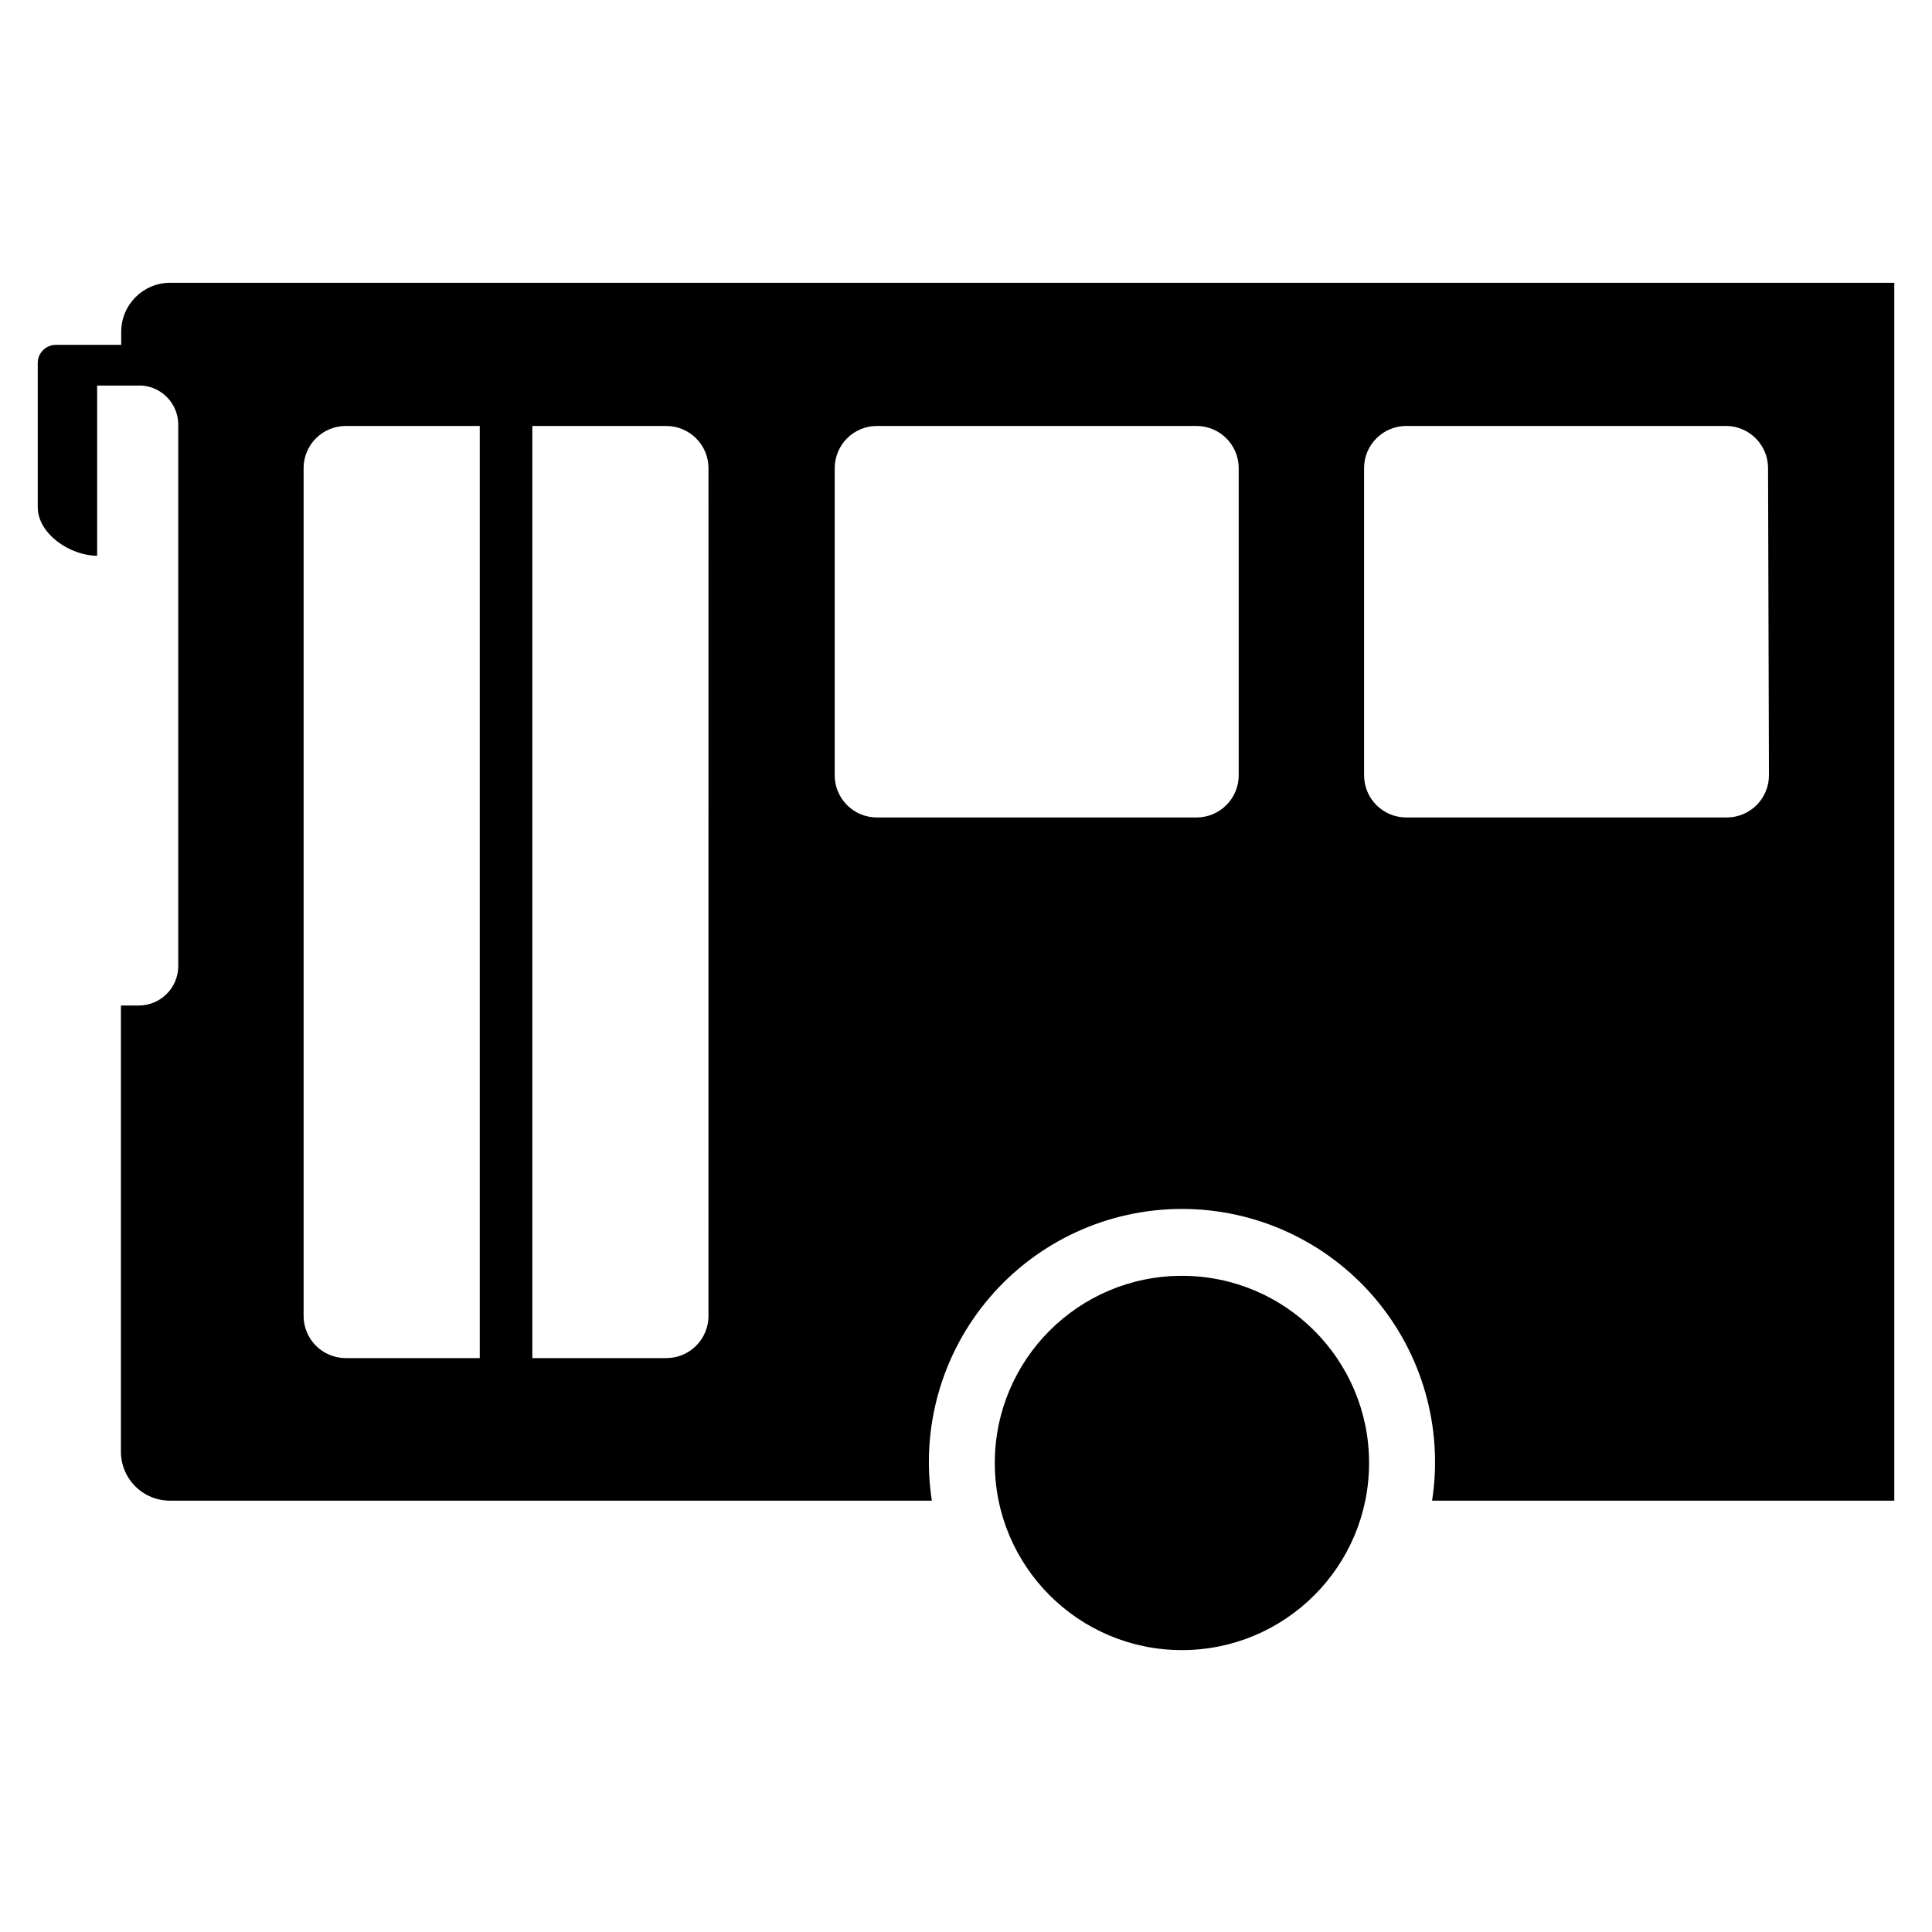
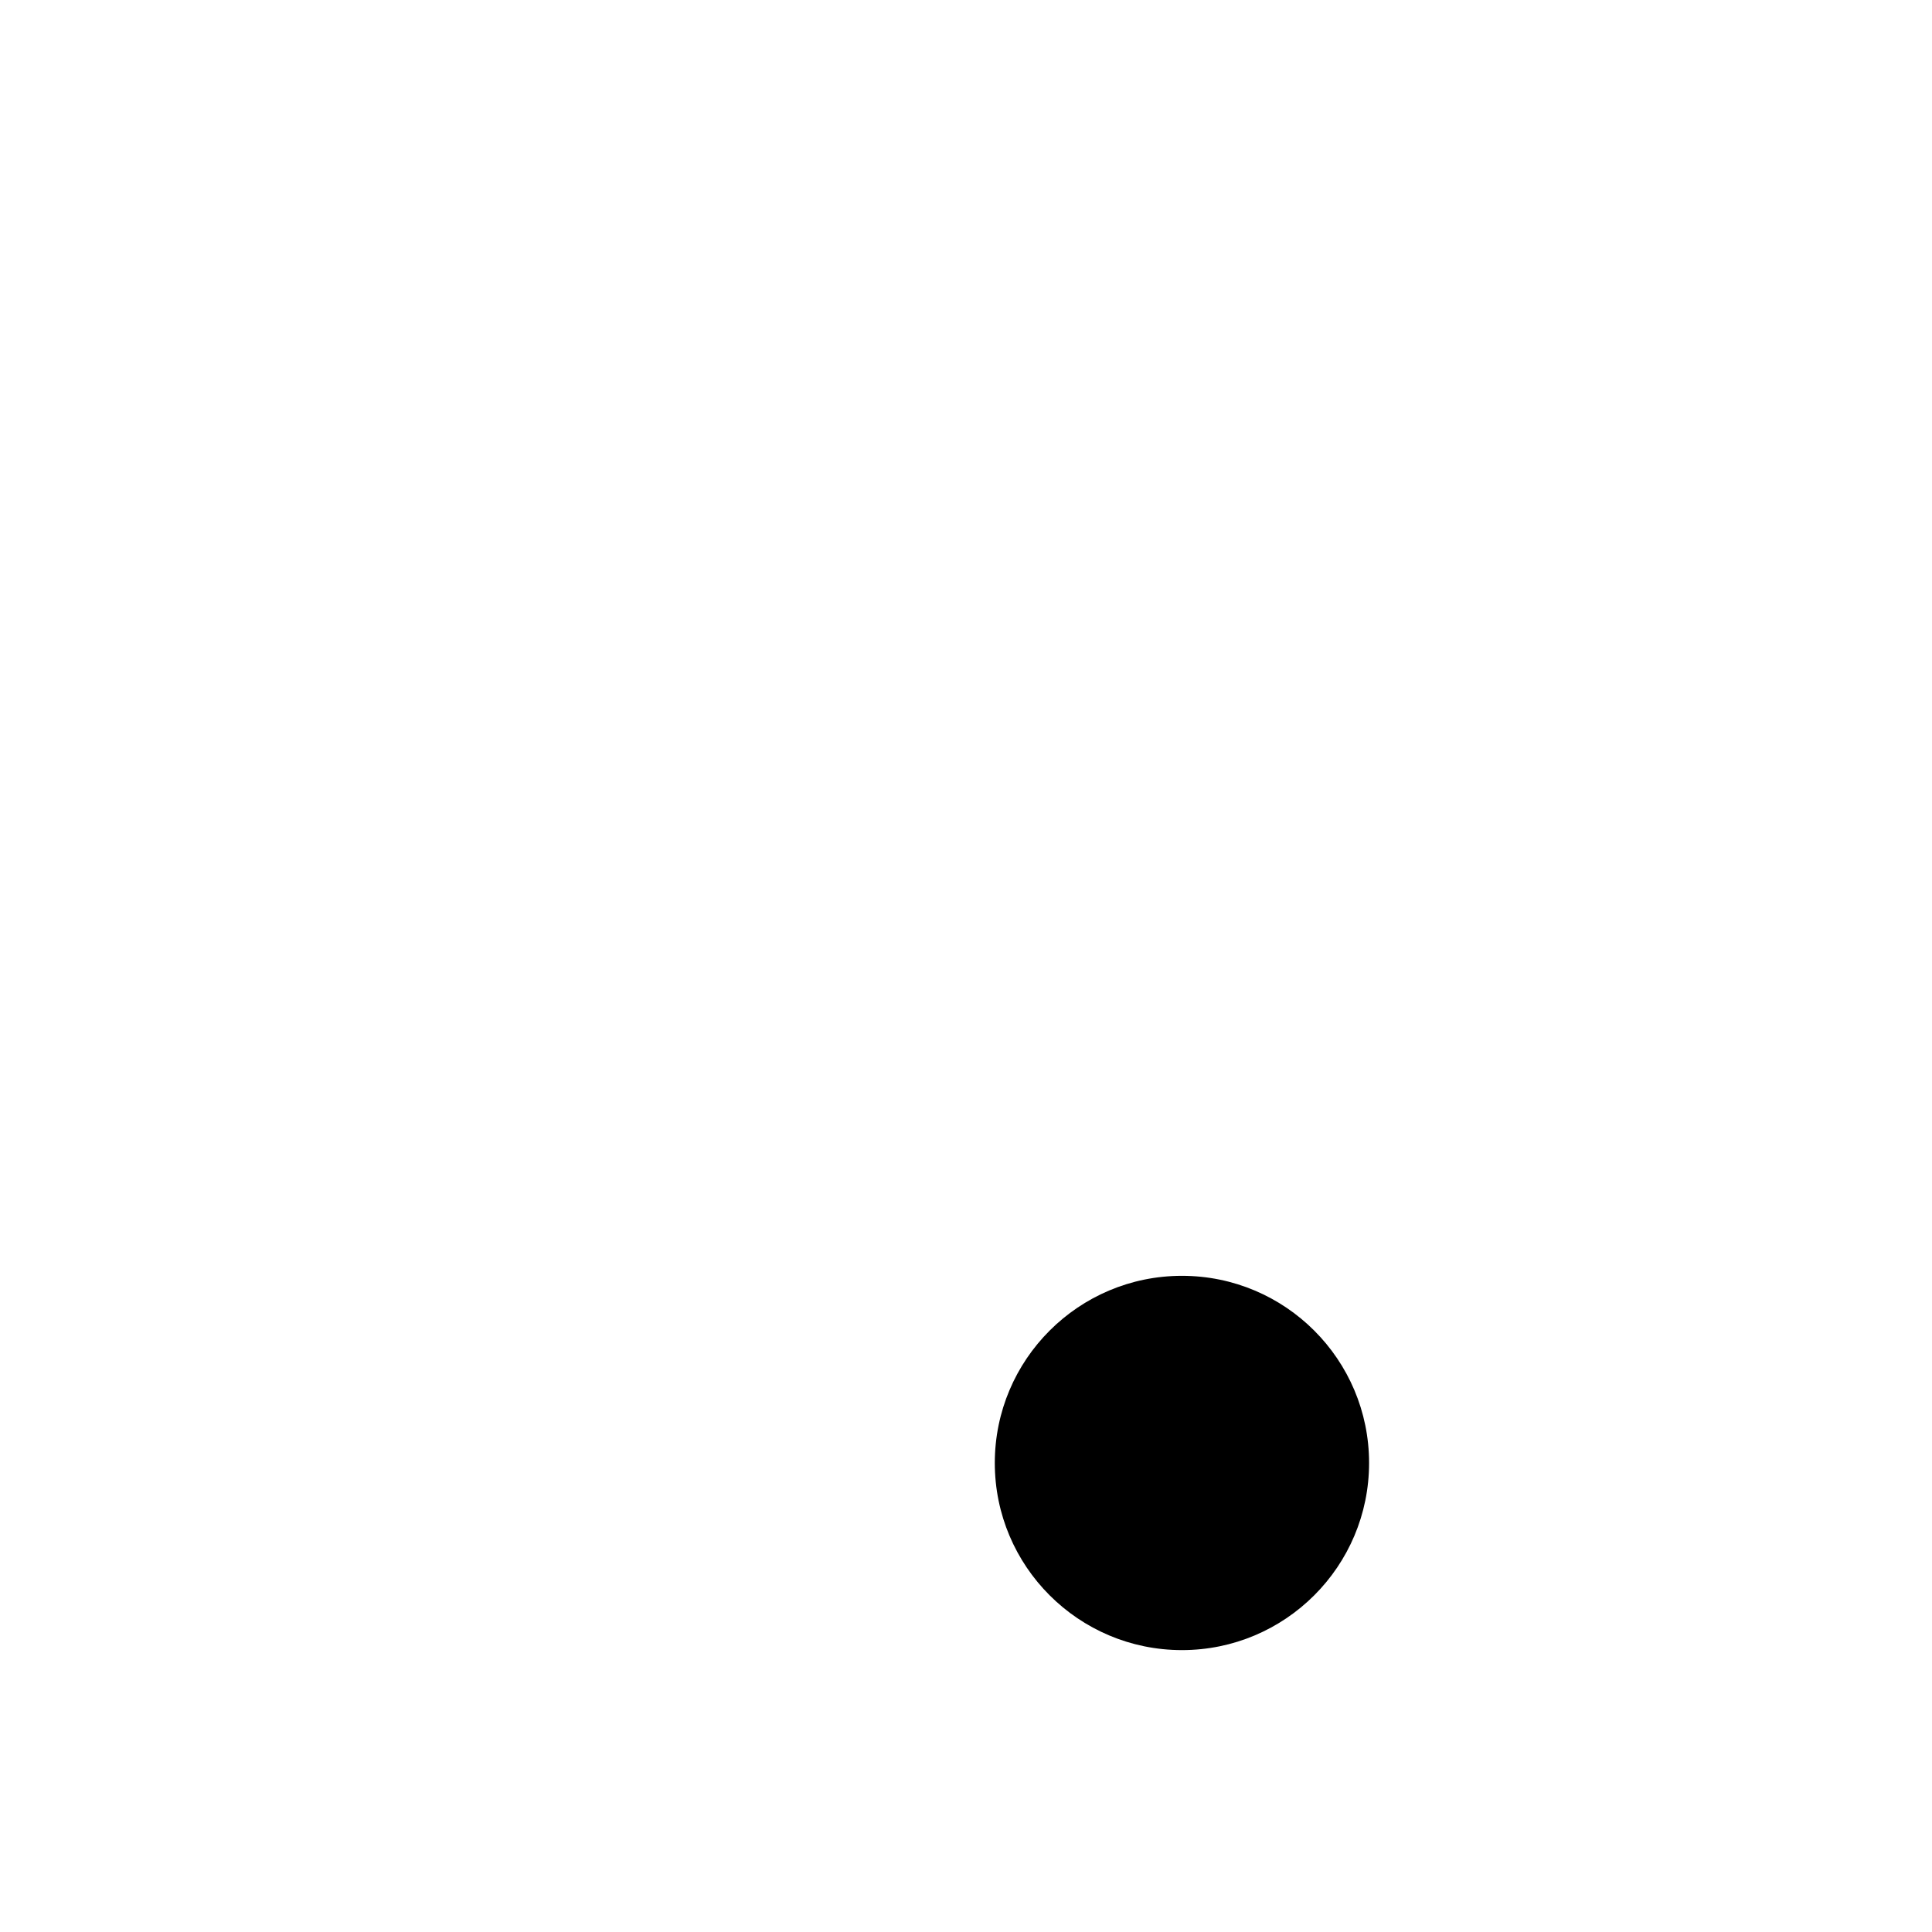
<svg xmlns="http://www.w3.org/2000/svg" fill="#000000" width="800px" height="800px" version="1.1" viewBox="144 144 512 512">
  <g>
    <path d="m506.82 531.7c0 27.387-22.203 49.594-49.594 49.594-27.387 0-49.594-22.207-49.594-49.594 0-27.391 22.207-49.594 49.594-49.594 27.391 0 49.594 22.203 49.594 49.594" />
-     <path d="m189.11 218.94c-7.172 0-12.988 5.816-12.988 12.988v3.465h-17.316c-2.652 0-4.805 2.148-4.805 4.801v38.18c0 7.164 8.66 12.91 15.742 12.91l0.004-45.105h11.809c5.461 0.371 9.695 4.918 9.684 10.391v143.43c0 5.781-4.688 10.469-10.473 10.469h-4.723v118.08-0.004c-0.043 3.488 1.32 6.844 3.777 9.316 2.457 2.473 5.805 3.852 9.289 3.832h201.84c-2.992-19.348 2.621-39.035 15.363-53.898 12.742-14.863 31.344-23.418 50.918-23.418 19.578 0 38.18 8.555 50.922 23.418 12.742 14.863 18.352 34.551 15.363 53.898h122.49v-322.75zm82.027 284.97h-35.504c-2.992 0-5.859-1.199-7.957-3.332-2.102-2.129-3.262-5.012-3.219-8.004v-224.51c0-6.172 5.004-11.176 11.176-11.176h35.504zm60.613-11.18h0.004c0 6.176-5.008 11.18-11.18 11.18h-35.504v-247.02h35.504c6.172 0 11.18 5.004 11.18 11.176zm140.52-143.51c0.062 3.008-1.09 5.91-3.191 8.059-2.102 2.148-4.984 3.359-7.988 3.356h-84.703c-6.176 0-11.18-5.004-11.18-11.176v-81.398c0-2.965 1.18-5.809 3.273-7.902 2.098-2.098 4.941-3.273 7.906-3.273h84.703c6.172 0 11.18 5.004 11.18 11.176zm140.52 0c0.062 3.008-1.09 5.91-3.191 8.059-2.102 2.148-4.984 3.359-7.988 3.356h-84.941c-6.172 0-11.176-5.004-11.176-11.176v-81.398c0-6.172 5.004-11.176 11.176-11.176h84.941c6.082 0.125 10.941 5.094 10.941 11.176z" />
  </g>
</svg>